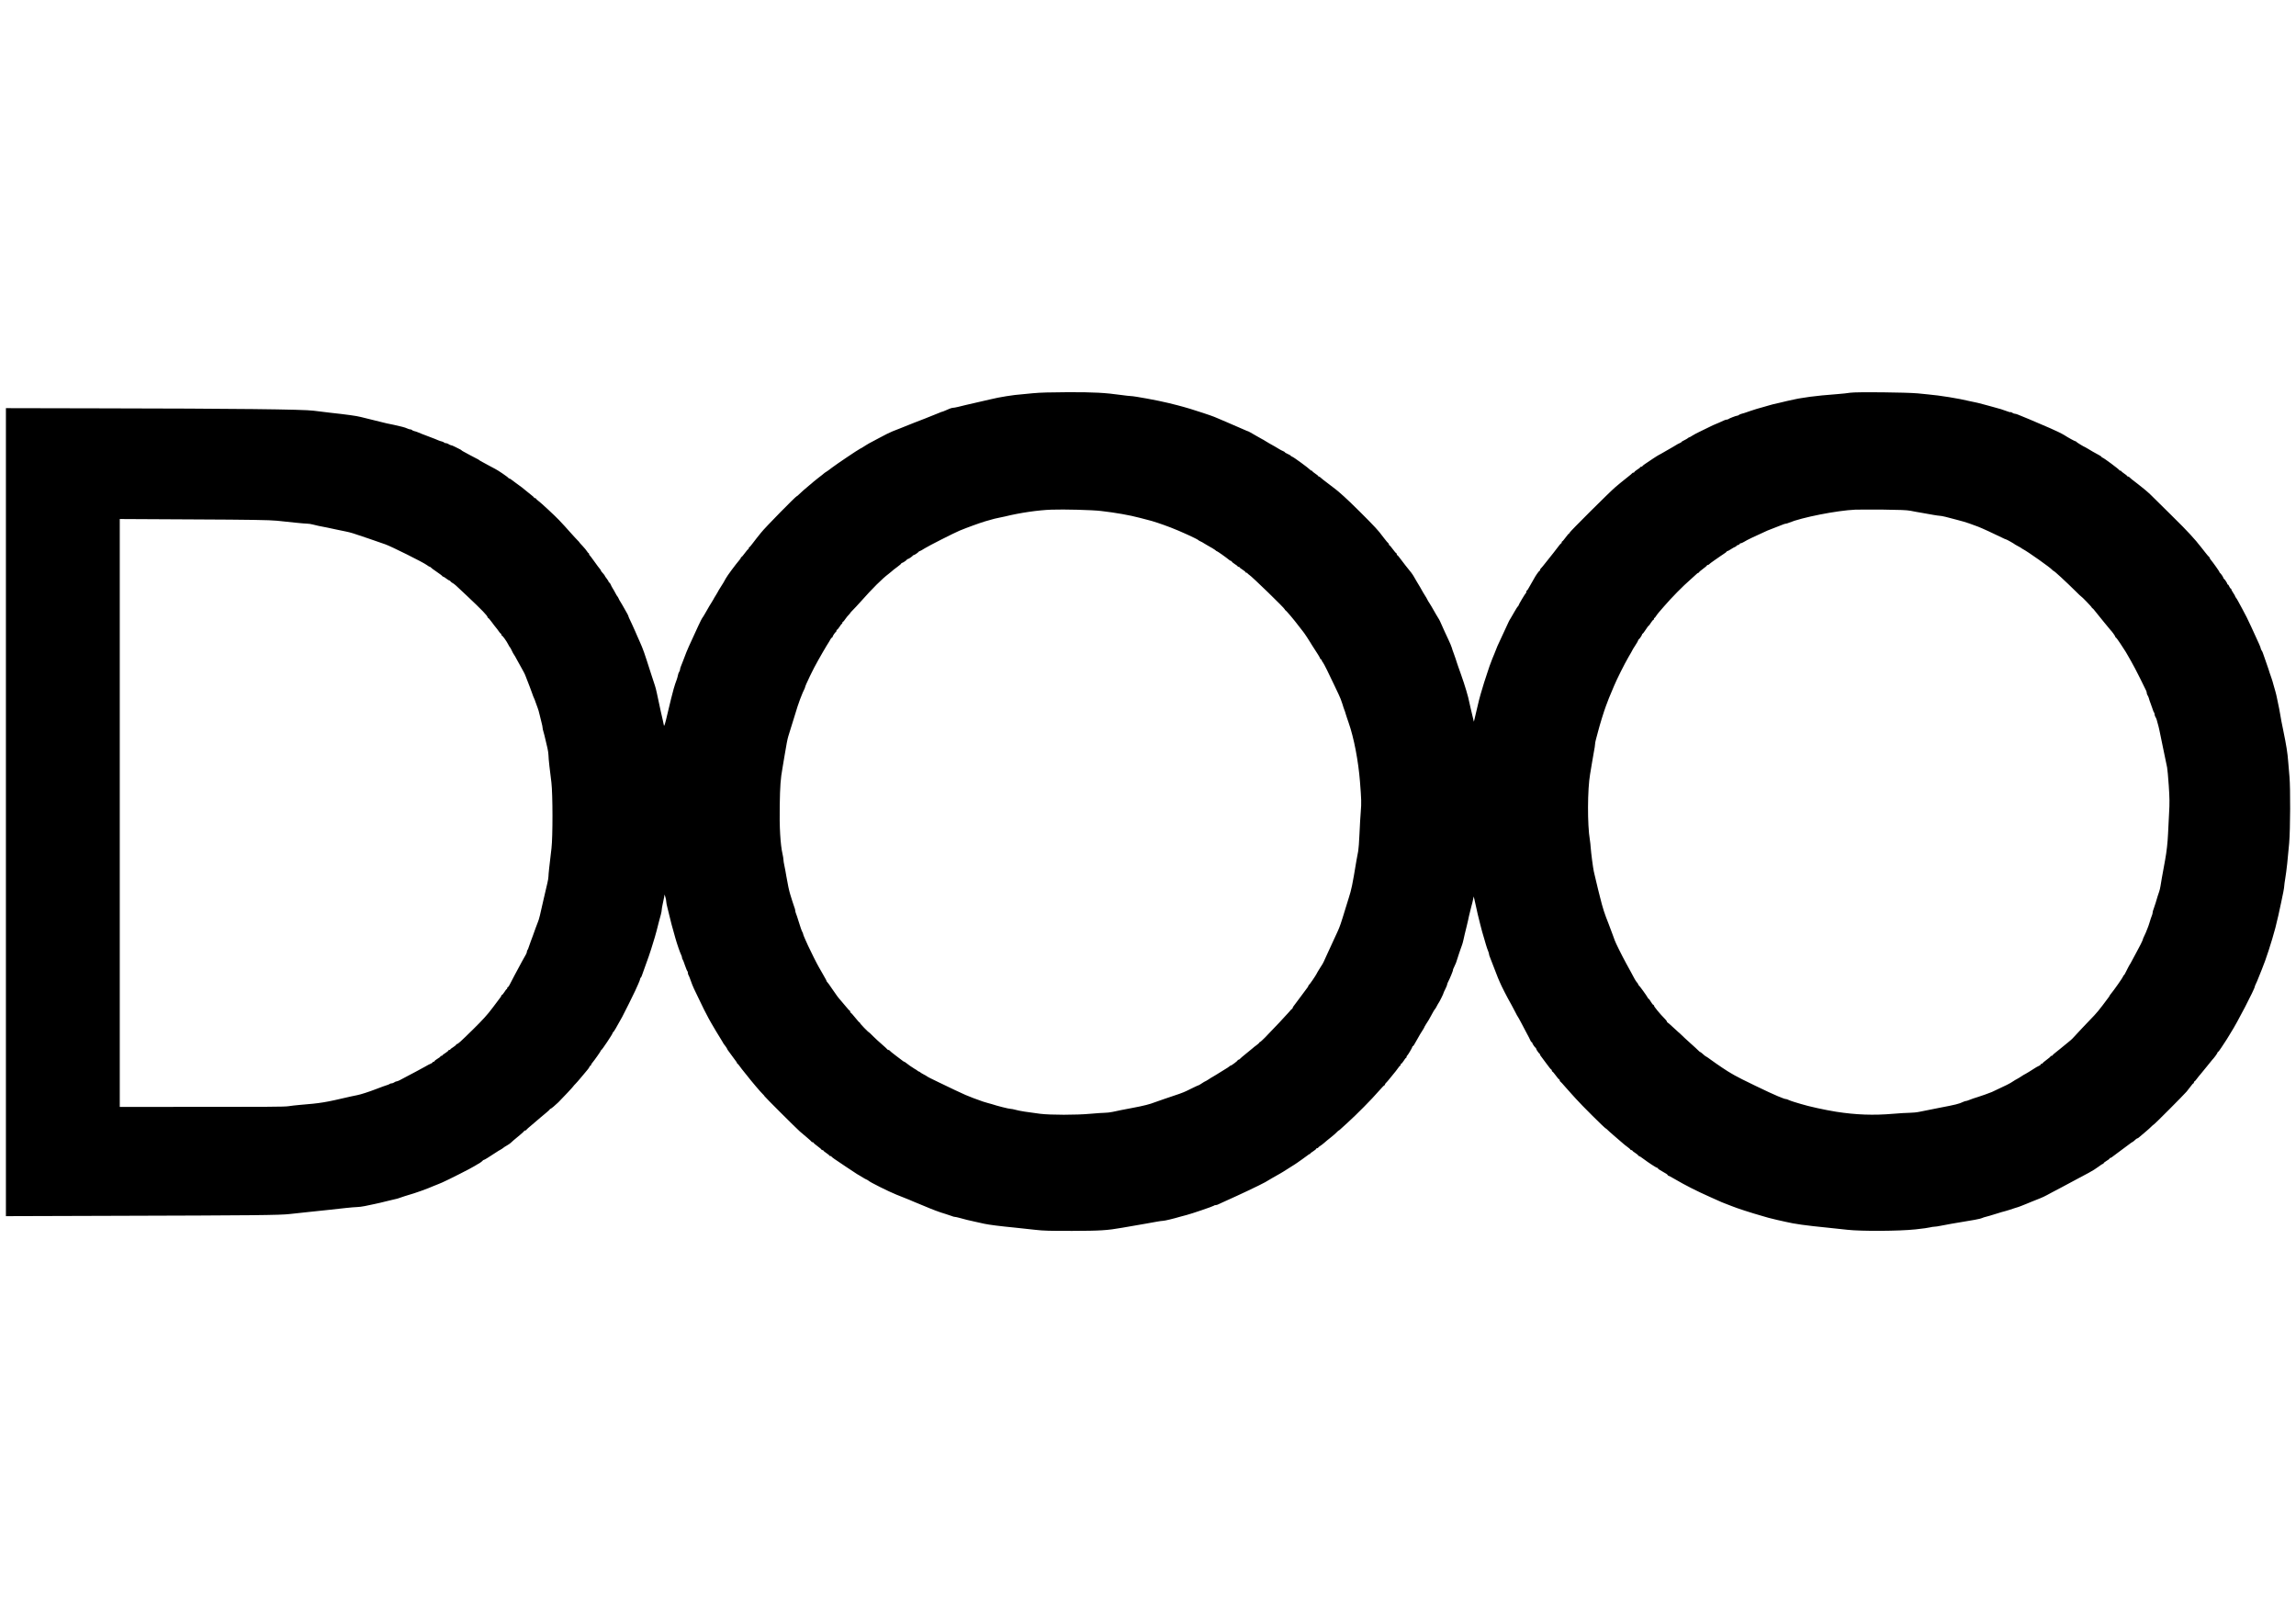
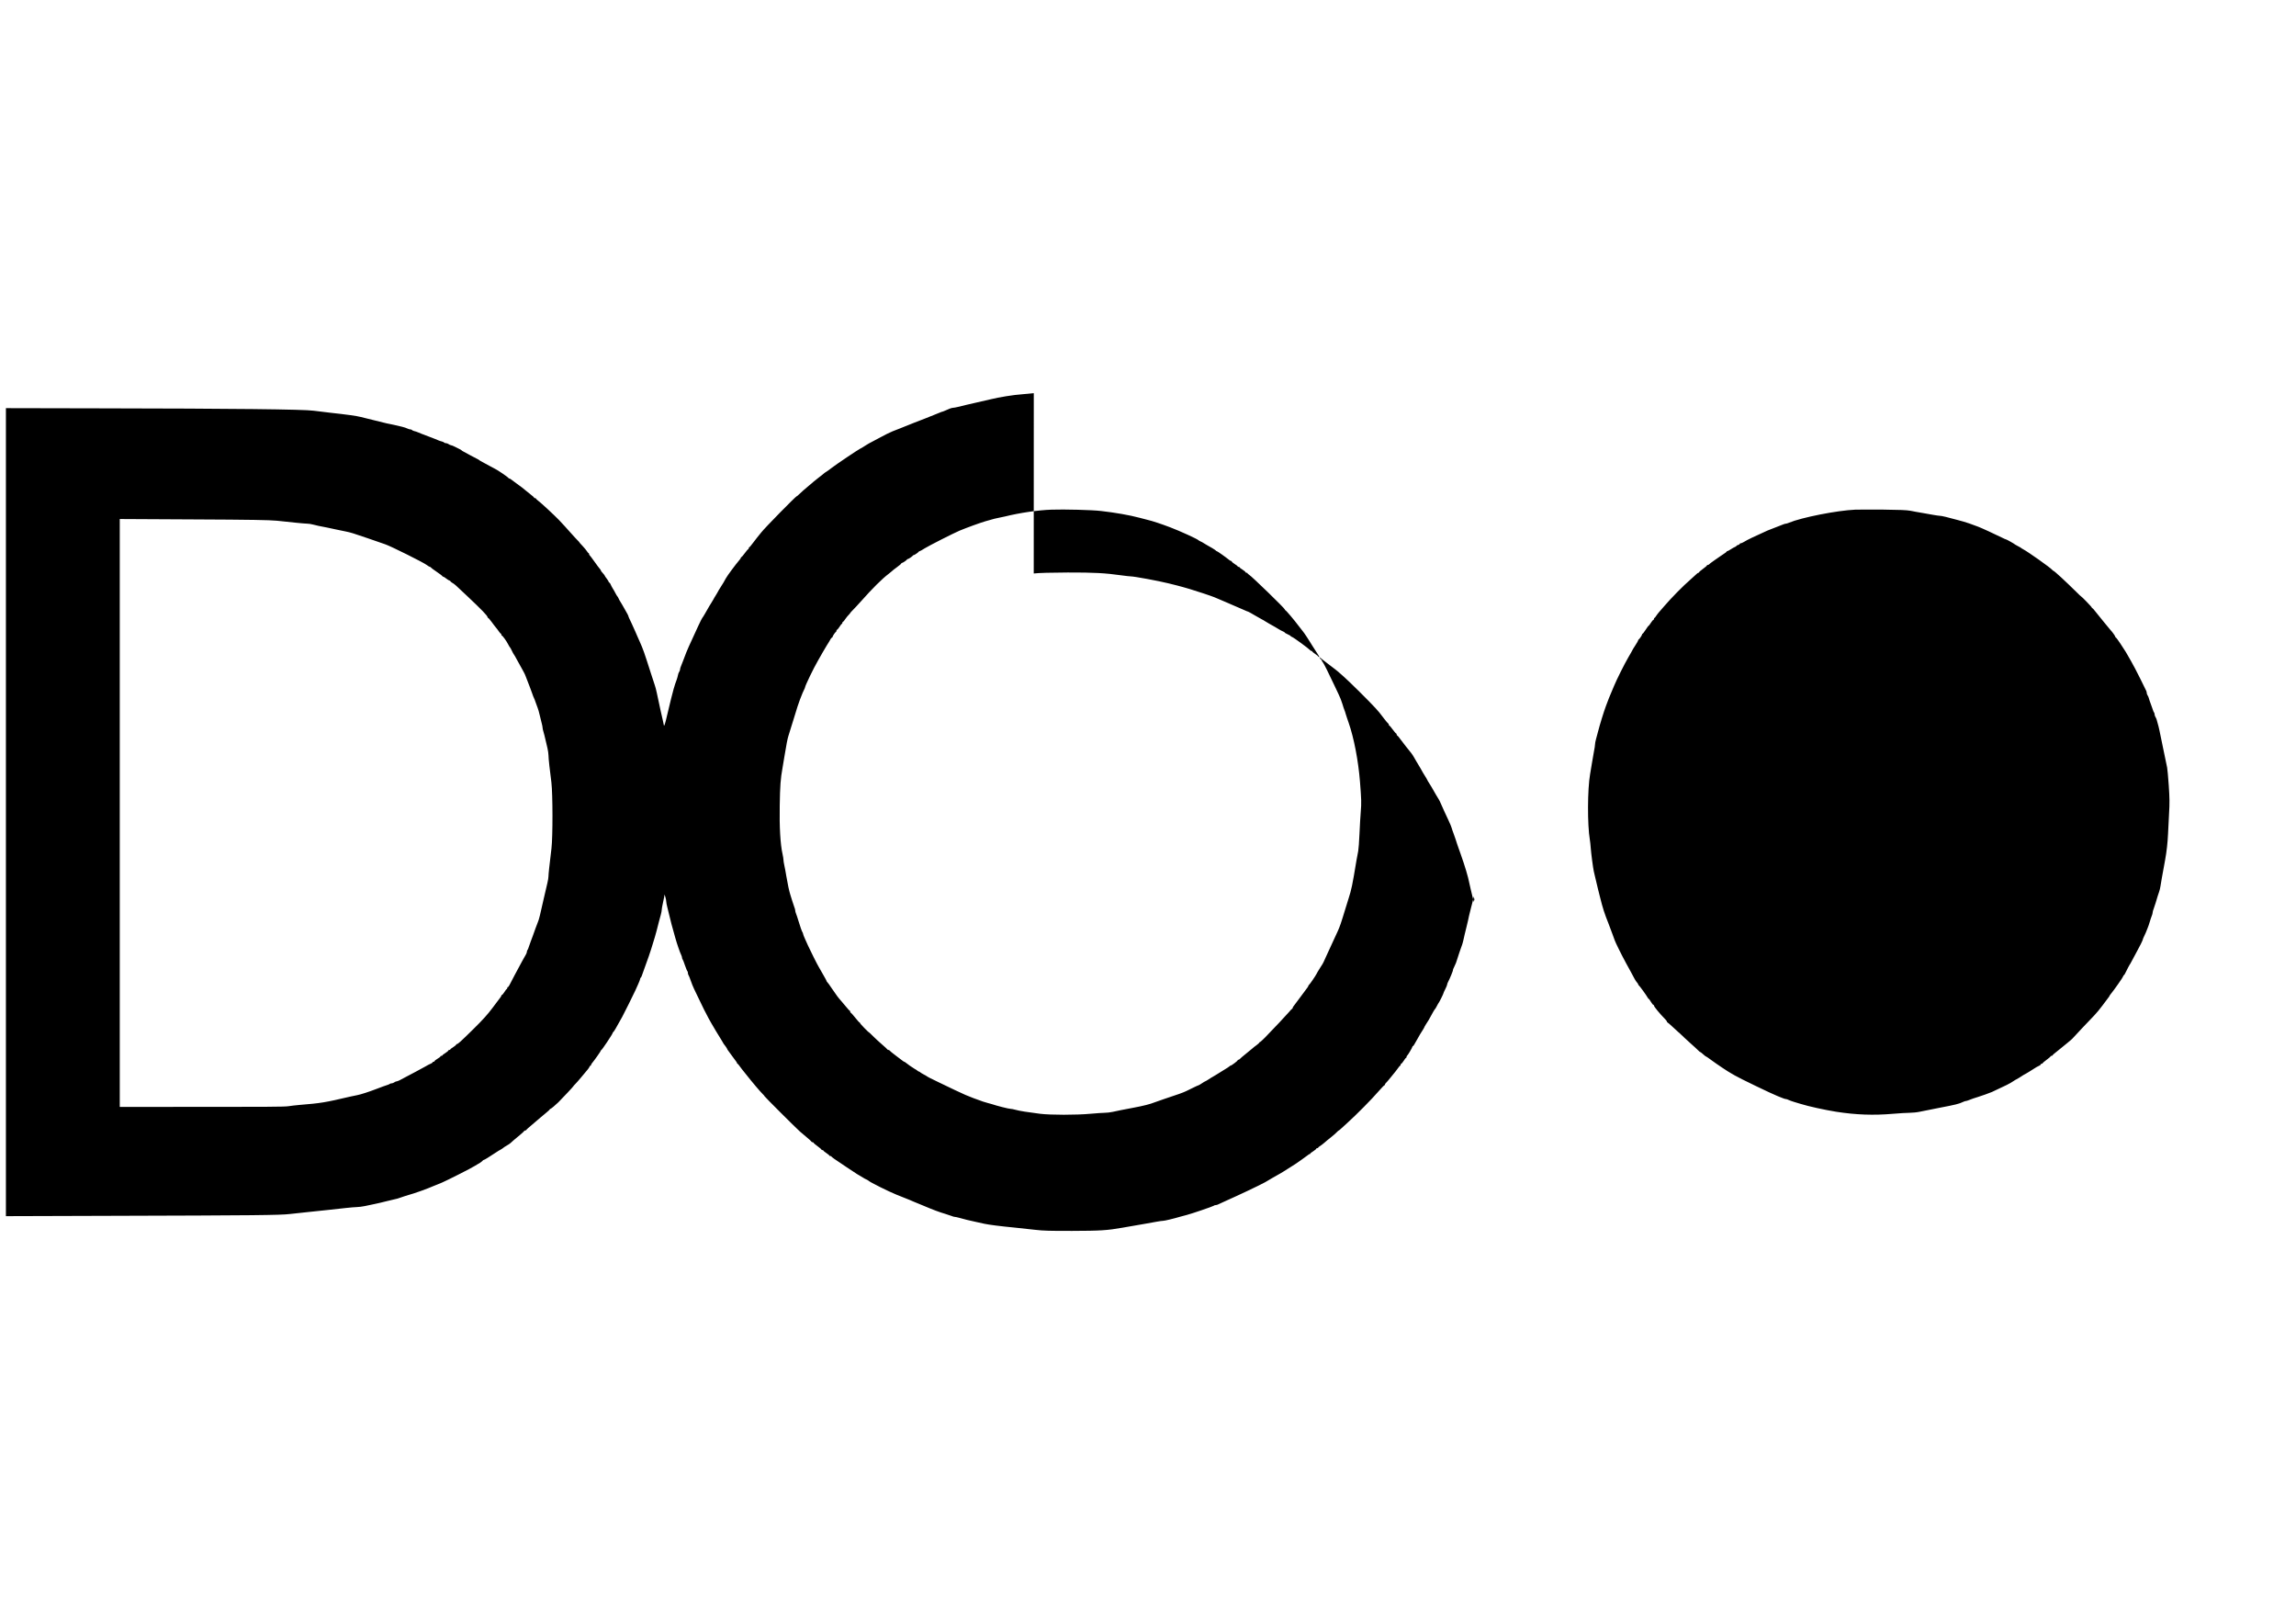
<svg xmlns="http://www.w3.org/2000/svg" version="1.0" width="3508" height="2480" viewBox="0 0 3508 2480" preserveAspectRatio="xMidYMid meet">
  <g transform="translate(0,2480) scale(0.1,-0.1)" fill="#000000" stroke="none">
-     <path d="M15795 18794 c-66 -7 -149 -15 -185 -18 -116 -7 -348 -44 -475 -76 -80 -19 -155 -37 -235 -54 -101 -23 -193 -44 -262 -62 -32 -8 -67 -14 -78 -14 -10 0 -34 -6 -52 -14 -18 -8 -49 -21 -70 -30 -20 -9 -39 -16 -43 -16 -4 0 -21 -6 -38 -14 -18 -7 -57 -23 -87 -35 -30 -12 -64 -26 -75 -30 -11 -5 -39 -16 -62 -25 -108 -41 -130 -49 -158 -61 -16 -7 -50 -21 -75 -30 -25 -9 -58 -23 -75 -30 -16 -7 -49 -20 -72 -29 -108 -41 -132 -51 -198 -83 -38 -19 -97 -50 -130 -68 -33 -18 -80 -43 -105 -56 -25 -12 -63 -34 -85 -48 -61 -39 -79 -50 -95 -57 -32 -15 -362 -237 -428 -288 -38 -30 -79 -59 -90 -65 -11 -6 -26 -17 -34 -24 -7 -7 -44 -37 -82 -65 -37 -29 -74 -58 -81 -65 -6 -7 -34 -30 -61 -52 -61 -50 -132 -113 -161 -142 -12 -13 -25 -23 -29 -23 -14 0 -491 -486 -544 -555 -30 -38 -60 -75 -66 -82 -7 -7 -34 -42 -60 -78 -26 -36 -51 -65 -56 -65 -4 0 -8 -7 -8 -15 0 -8 -4 -15 -8 -15 -5 0 -28 -27 -52 -60 -24 -33 -47 -60 -52 -60 -4 0 -8 -4 -8 -10 0 -5 -9 -20 -20 -32 -59 -69 -191 -246 -211 -285 -13 -25 -29 -52 -34 -61 -42 -68 -62 -100 -73 -117 -6 -11 -17 -29 -22 -40 -6 -11 -19 -33 -30 -50 -11 -16 -24 -39 -29 -50 -5 -11 -20 -36 -33 -55 -13 -19 -27 -42 -31 -50 -4 -8 -13 -24 -20 -35 -7 -11 -27 -47 -46 -80 -19 -33 -37 -62 -41 -65 -9 -7 -91 -183 -206 -437 -32 -72 -37 -85 -90 -225 -9 -24 -22 -58 -30 -76 -8 -18 -14 -41 -14 -50 0 -10 -6 -26 -14 -37 -7 -11 -16 -33 -18 -50 -3 -16 -11 -46 -18 -65 -7 -19 -18 -51 -25 -70 -12 -33 -28 -92 -62 -225 -37 -148 -43 -174 -59 -245 -30 -133 -48 -188 -51 -160 -2 14 -10 50 -17 80 -8 30 -22 91 -31 135 -9 44 -23 107 -30 140 -7 33 -21 96 -30 140 -9 44 -23 96 -30 115 -7 19 -33 100 -59 180 -107 335 -118 367 -173 490 -13 30 -31 70 -39 88 -7 17 -20 47 -28 65 -35 78 -78 174 -92 200 -8 16 -14 33 -14 38 0 4 -19 41 -43 81 -24 40 -46 80 -50 88 -4 8 -16 29 -27 45 -11 17 -25 41 -30 55 -6 13 -14 27 -18 30 -4 3 -17 25 -30 50 -13 25 -32 59 -43 75 -10 17 -24 42 -30 58 -6 15 -15 27 -20 27 -5 0 -9 5 -9 11 0 6 -14 28 -30 49 -17 21 -30 41 -30 44 0 3 -8 15 -17 25 -31 34 -43 50 -43 57 0 4 -7 14 -15 23 -9 9 -46 59 -83 111 -37 52 -70 96 -74 98 -5 2 -8 10 -8 18 0 8 -4 14 -8 14 -4 0 -15 12 -24 28 -9 15 -39 51 -67 81 -28 29 -51 55 -51 58 0 2 -10 14 -23 26 -13 12 -61 65 -108 117 -81 91 -100 112 -180 197 -63 66 -278 266 -314 291 -19 14 -35 29 -35 34 0 4 -7 8 -15 8 -8 0 -15 4 -15 8 0 4 -21 24 -48 44 -26 20 -58 46 -72 58 -39 34 -79 65 -155 119 -38 27 -75 55 -82 61 -7 5 -16 10 -22 10 -5 0 -11 4 -13 8 -4 12 -166 122 -203 139 -16 7 -57 29 -90 48 -33 18 -80 44 -105 57 -25 13 -47 26 -50 30 -3 4 -17 12 -30 18 -14 6 -61 31 -105 55 -44 25 -91 50 -105 57 -14 7 -27 16 -30 20 -3 4 -17 12 -30 18 -14 6 -45 22 -70 35 -25 13 -52 24 -61 24 -8 1 -24 8 -35 16 -10 8 -29 15 -41 15 -12 0 -24 4 -27 9 -3 5 -18 12 -33 16 -16 3 -41 12 -58 19 -28 13 -47 20 -152 60 -88 33 -129 49 -158 62 -16 7 -42 16 -58 19 -15 4 -30 11 -33 16 -3 5 -14 9 -24 9 -10 0 -31 6 -47 14 -15 8 -50 19 -78 26 -91 22 -180 42 -200 45 -12 1 -48 10 -80 18 -33 9 -91 23 -130 32 -82 19 -163 39 -223 55 -65 17 -211 37 -467 65 -77 8 -192 22 -255 31 -149 21 -1228 33 -3248 36 l-1452 3 0 -6172 0 -6172 1593 5 c2222 6 2595 10 2747 28 69 8 194 22 278 30 83 9 221 23 305 32 83 8 207 22 273 30 67 7 143 14 168 14 26 0 79 7 119 15 40 8 108 23 152 32 44 9 123 27 175 41 52 13 114 28 138 33 24 5 47 11 52 14 9 5 164 55 235 75 34 10 189 65 220 79 11 5 45 19 75 31 30 11 66 26 80 32 14 6 39 16 55 23 79 34 452 222 496 252 28 18 53 33 55 33 8 0 69 44 72 53 2 4 8 7 13 7 9 0 78 42 197 121 24 16 45 29 48 29 5 0 64 40 74 50 3 3 21 14 40 24 19 11 42 26 51 35 21 21 60 54 139 119 36 30 67 58 68 63 2 5 10 9 17 9 7 0 15 4 17 9 3 8 26 28 142 126 26 21 58 48 70 60 13 11 51 43 84 70 34 28 62 53 62 58 0 4 4 7 9 7 9 0 74 54 121 100 67 67 230 241 230 246 0 3 13 17 28 32 16 15 57 63 93 106 35 44 76 93 92 110 15 17 30 39 33 48 3 10 10 18 15 18 5 0 9 4 9 10 0 5 6 18 14 27 44 53 136 185 136 193 0 6 4 10 8 10 9 0 172 244 172 258 0 6 4 12 8 14 9 3 44 62 138 233 24 43 177 351 199 400 8 17 28 60 44 98 17 37 31 74 31 81 0 8 4 17 10 21 5 3 14 20 19 38 5 18 19 57 31 87 44 115 102 285 136 400 9 30 22 73 29 95 13 42 36 129 61 230 9 33 22 83 30 111 8 28 14 62 14 75 0 13 7 53 15 89 8 36 18 83 22 105 l6 40 13 -40 c7 -22 13 -53 13 -69 1 -16 7 -52 15 -80 8 -28 22 -85 31 -126 19 -83 43 -175 93 -350 24 -86 71 -222 87 -253 8 -16 15 -36 15 -46 0 -9 4 -21 9 -27 5 -5 21 -46 36 -92 16 -45 32 -85 37 -88 4 -3 8 -15 8 -28 0 -12 4 -26 9 -32 4 -5 20 -43 34 -84 14 -41 36 -97 50 -125 13 -27 40 -84 60 -125 65 -138 128 -264 162 -325 19 -33 38 -67 42 -75 8 -17 129 -218 155 -258 10 -15 21 -34 25 -42 3 -8 9 -17 12 -20 10 -9 51 -69 51 -75 0 -3 5 -11 10 -18 6 -7 33 -43 60 -82 27 -38 56 -78 64 -87 9 -10 16 -22 16 -28 0 -5 3 -10 8 -10 4 0 18 -17 32 -37 14 -20 30 -41 35 -47 6 -6 35 -42 65 -81 91 -116 220 -268 256 -302 13 -12 24 -25 24 -29 0 -7 469 -475 540 -539 25 -22 74 -64 110 -93 36 -30 66 -58 68 -63 2 -5 10 -9 18 -9 8 0 14 -4 14 -8 0 -5 27 -28 60 -52 33 -24 60 -47 60 -52 0 -4 7 -8 15 -8 8 0 15 -3 15 -7 0 -5 20 -21 45 -38 24 -16 45 -33 45 -37 0 -5 6 -8 14 -8 8 0 16 -3 18 -7 4 -10 43 -38 224 -158 192 -127 185 -123 209 -135 11 -6 34 -19 50 -30 17 -11 41 -25 55 -30 13 -6 27 -14 30 -18 14 -18 309 -166 425 -212 11 -4 56 -22 100 -40 44 -18 89 -36 100 -40 11 -5 40 -17 65 -28 25 -10 65 -27 90 -37 25 -10 59 -23 75 -31 124 -53 231 -93 320 -119 33 -10 75 -24 93 -31 18 -8 40 -14 49 -14 9 0 39 -6 67 -14 76 -22 162 -43 244 -60 39 -9 102 -23 140 -31 75 -16 239 -37 477 -60 88 -9 225 -23 305 -33 117 -14 226 -17 565 -16 425 1 534 8 760 48 76 14 147 26 358 62 50 8 126 22 167 30 42 8 87 14 100 14 24 0 155 31 270 65 30 9 71 20 90 24 63 15 404 131 414 141 6 6 18 10 28 10 10 0 26 4 36 9 9 5 40 19 67 31 56 24 88 39 220 100 50 23 124 58 165 77 102 48 252 121 270 133 24 16 214 125 230 133 8 4 27 15 42 25 29 18 151 95 182 115 11 7 25 16 30 20 6 4 43 30 81 57 39 27 78 56 88 64 9 9 22 16 27 16 6 0 10 3 10 8 0 4 20 20 45 35 25 16 45 33 45 38 0 5 7 9 15 9 8 0 15 4 15 8 0 4 12 15 28 24 15 10 41 29 57 43 43 37 64 55 120 99 28 22 62 52 77 68 15 15 29 28 32 28 3 0 14 8 24 18 10 9 60 55 112 102 129 116 376 365 472 478 44 50 84 92 89 92 5 0 9 5 9 11 0 7 6 17 13 23 8 6 43 47 78 91 35 44 69 85 74 91 6 6 21 27 35 47 14 20 28 37 33 37 4 0 7 7 7 15 0 8 4 15 9 15 5 0 22 20 38 45 15 25 31 45 36 45 4 0 7 6 7 14 0 8 3 16 8 18 9 4 82 126 82 139 0 5 4 9 8 9 5 0 16 15 25 33 9 17 30 55 47 82 16 28 33 57 37 65 4 8 20 34 35 56 15 23 28 45 28 48 0 4 12 25 27 49 38 58 49 76 73 122 28 55 61 109 69 115 3 3 15 23 26 45 11 22 23 42 26 45 8 7 79 150 74 150 -2 0 10 26 26 58 16 31 29 63 29 70 0 8 6 26 14 40 29 55 80 179 75 184 -2 2 6 21 17 43 22 42 40 89 54 140 5 17 14 46 21 65 6 19 17 51 24 70 7 19 18 51 25 70 7 19 15 53 20 75 4 22 12 58 18 80 6 22 18 72 27 110 9 39 20 86 25 105 5 19 11 49 14 66 3 17 18 75 32 130 15 54 30 115 33 134 l7 35 11 -45 c6 -25 19 -81 28 -125 16 -75 22 -103 61 -257 17 -70 40 -153 59 -213 6 -22 20 -67 29 -100 10 -33 24 -75 32 -93 8 -18 14 -39 14 -47 0 -8 6 -29 14 -47 13 -32 30 -74 60 -155 22 -59 47 -125 62 -160 8 -18 20 -48 28 -65 26 -64 112 -231 184 -358 17 -30 43 -80 58 -110 15 -30 29 -57 33 -60 3 -3 27 -45 53 -95 25 -49 65 -124 87 -165 23 -41 46 -87 52 -102 6 -16 15 -28 20 -28 5 0 9 -5 9 -10 0 -12 41 -73 53 -78 4 -2 7 -8 7 -13 0 -11 42 -72 53 -77 4 -2 7 -8 7 -14 0 -5 6 -15 13 -23 6 -7 43 -56 81 -109 38 -53 73 -96 78 -96 4 0 8 -7 8 -15 0 -8 4 -15 8 -15 5 0 28 -27 52 -60 24 -33 47 -60 52 -60 4 0 8 -6 8 -14 0 -8 4 -16 9 -18 4 -1 41 -41 80 -87 40 -46 85 -96 99 -111 15 -15 42 -45 60 -66 74 -85 445 -454 457 -454 3 0 16 -10 28 -23 12 -13 51 -47 87 -78 74 -62 112 -95 145 -125 13 -12 44 -37 69 -55 25 -18 46 -36 46 -41 0 -4 7 -8 15 -8 8 0 15 -4 15 -8 0 -4 20 -21 45 -36 25 -16 45 -33 45 -37 0 -5 5 -9 11 -9 6 0 36 -19 67 -43 81 -61 198 -137 211 -137 6 0 11 -4 11 -8 0 -5 10 -14 23 -21 12 -6 36 -20 52 -31 17 -11 40 -25 53 -31 12 -7 22 -16 22 -21 0 -4 4 -8 9 -8 5 0 49 -23 98 -52 158 -93 333 -182 538 -273 33 -15 80 -36 105 -47 60 -28 96 -43 150 -63 25 -9 59 -22 75 -29 74 -31 308 -107 465 -151 25 -7 70 -20 100 -29 30 -8 89 -23 130 -32 41 -9 100 -22 130 -29 137 -33 313 -57 645 -90 88 -9 223 -23 300 -32 212 -24 786 -21 1040 6 105 11 206 25 225 31 19 5 48 10 64 10 15 0 58 6 95 14 36 8 111 22 166 31 350 57 445 75 470 88 11 6 36 14 55 18 19 4 87 24 150 44 63 20 131 40 150 44 19 5 46 13 60 18 14 6 52 18 85 28 33 9 74 23 90 30 17 7 55 22 85 34 30 12 64 26 75 31 11 4 45 18 75 30 96 37 124 50 235 111 33 17 101 53 150 79 88 46 180 95 280 150 28 15 90 49 139 74 49 26 115 67 147 92 31 24 62 44 68 44 6 0 11 4 11 10 0 5 20 21 45 36 25 14 45 30 45 35 0 5 5 9 10 9 6 0 16 5 23 10 7 6 71 54 142 106 72 52 138 102 148 110 9 8 19 14 22 14 5 0 37 25 60 48 8 6 17 12 22 12 4 0 20 10 33 23 14 12 55 46 90 76 36 30 77 67 92 83 15 15 30 28 33 28 9 0 459 452 503 504 18 21 47 58 64 82 17 24 35 44 40 44 4 0 8 7 8 15 0 8 4 15 8 15 5 0 22 19 39 43 17 23 39 51 50 62 10 11 54 65 98 120 44 55 82 102 85 105 21 19 80 99 80 109 0 6 4 11 8 11 4 0 28 30 52 68 24 37 60 92 80 122 20 31 39 62 43 70 4 8 16 29 27 45 85 130 360 660 360 694 0 5 7 22 15 38 14 28 22 47 64 153 12 30 26 64 30 75 59 141 147 413 205 630 22 83 70 293 90 395 9 47 24 117 32 155 8 39 14 81 14 94 0 13 7 63 15 110 19 114 41 313 60 541 18 216 20 832 5 1010 -6 63 -15 169 -20 236 -10 136 -29 251 -75 474 -24 114 -37 184 -45 235 -4 28 -12 73 -18 100 -6 28 -18 88 -28 135 -9 47 -22 103 -29 125 -7 22 -21 69 -30 105 -9 36 -23 81 -30 100 -27 77 -37 106 -45 135 -5 17 -25 75 -45 130 -20 55 -39 109 -42 120 -3 11 -12 29 -20 40 -7 11 -13 25 -13 32 0 11 -32 85 -90 208 -16 33 -40 87 -55 120 -37 84 -100 209 -140 280 -19 33 -45 80 -57 105 -13 25 -29 51 -35 58 -7 7 -13 17 -13 22 0 5 -13 29 -30 53 -17 25 -30 50 -30 56 0 6 -4 11 -9 11 -5 0 -14 14 -21 30 -7 17 -16 30 -21 30 -5 0 -9 5 -9 10 0 12 -41 73 -52 78 -5 2 -8 8 -8 13 0 11 -42 72 -52 77 -5 2 -8 8 -8 13 0 8 -94 141 -136 192 -8 9 -14 21 -14 26 0 5 -4 11 -9 13 -5 2 -32 35 -62 73 -29 39 -55 72 -59 75 -3 3 -23 28 -45 55 -21 28 -44 55 -50 60 -6 6 -38 42 -71 80 -34 39 -168 176 -300 305 -131 129 -269 265 -306 302 -37 37 -125 111 -195 164 -71 53 -129 100 -131 105 -2 5 -10 9 -18 9 -8 0 -14 3 -14 8 0 4 -20 21 -45 37 -24 17 -45 33 -45 38 0 4 -7 7 -15 7 -8 0 -15 4 -15 8 0 10 -244 192 -259 192 -6 0 -11 4 -11 8 0 5 -17 17 -37 28 -69 37 -131 72 -172 98 -22 14 -43 26 -45 26 -10 0 -131 74 -134 82 -2 4 -8 8 -14 8 -10 0 -109 54 -167 92 -34 22 -152 79 -221 108 -30 12 -77 32 -105 45 -27 12 -75 32 -105 45 -30 12 -77 32 -105 45 -27 12 -70 30 -95 39 -25 10 -60 24 -78 32 -18 8 -41 14 -50 14 -10 0 -27 7 -38 15 -12 8 -24 12 -27 9 -3 -3 -27 3 -54 14 -50 20 -115 40 -218 67 -33 9 -82 22 -110 30 -115 31 -141 37 -160 40 -11 1 -49 10 -85 18 -159 39 -453 87 -640 103 -25 3 -92 9 -150 15 -172 16 -942 24 -1030 10 -41 -7 -129 -16 -195 -21 -164 -12 -336 -29 -420 -41 -38 -6 -95 -14 -125 -19 -30 -4 -75 -12 -100 -18 -25 -6 -81 -18 -125 -27 -44 -10 -102 -24 -130 -31 -27 -7 -63 -15 -80 -18 -16 -3 -41 -10 -55 -15 -14 -5 -54 -17 -90 -26 -76 -20 -151 -43 -200 -60 -19 -7 -51 -18 -70 -24 -19 -7 -50 -17 -69 -21 -18 -5 -38 -13 -44 -19 -6 -6 -18 -11 -26 -11 -17 0 -127 -43 -138 -54 -3 -3 -14 -6 -24 -6 -9 0 -30 -7 -46 -15 -15 -8 -46 -22 -68 -31 -72 -29 -125 -53 -162 -73 -10 -6 -61 -30 -113 -55 -52 -24 -112 -56 -133 -70 -21 -14 -42 -26 -47 -26 -5 0 -15 -6 -22 -13 -7 -6 -32 -21 -55 -32 -24 -11 -43 -23 -43 -27 0 -3 -12 -11 -27 -17 -16 -6 -41 -20 -58 -31 -16 -11 -37 -23 -45 -27 -8 -4 -59 -33 -113 -65 -54 -32 -101 -58 -103 -58 -3 0 -44 -26 -91 -57 -47 -32 -102 -69 -122 -82 -20 -13 -37 -28 -39 -33 -2 -4 -10 -8 -18 -8 -8 0 -14 -3 -14 -7 0 -5 -20 -21 -45 -36 -25 -16 -45 -33 -45 -38 0 -5 -6 -9 -14 -9 -8 0 -16 -3 -18 -8 -1 -4 -34 -32 -73 -62 -38 -30 -86 -68 -106 -85 -19 -16 -56 -47 -81 -68 -79 -66 -698 -682 -698 -695 0 -6 -4 -12 -8 -12 -5 0 -28 -27 -52 -60 -24 -33 -47 -60 -52 -60 -4 0 -8 -7 -8 -15 0 -8 -4 -15 -8 -15 -5 0 -30 -29 -56 -65 -26 -36 -53 -71 -60 -78 -6 -7 -52 -64 -101 -127 -49 -63 -93 -116 -97 -118 -5 -2 -8 -10 -8 -18 0 -8 -4 -14 -9 -14 -8 0 -61 -76 -84 -120 -4 -8 -21 -37 -37 -65 -17 -27 -38 -65 -47 -82 -9 -18 -20 -33 -25 -33 -4 0 -8 -9 -8 -19 0 -11 -4 -21 -8 -23 -10 -4 -112 -176 -112 -188 0 -5 -4 -10 -9 -12 -4 -2 -27 -37 -50 -78 -23 -41 -51 -88 -61 -105 -11 -16 -24 -40 -30 -53 -5 -13 -22 -49 -37 -80 -106 -228 -126 -270 -134 -289 -5 -13 -13 -33 -18 -45 -6 -13 -20 -48 -31 -78 -12 -30 -26 -64 -31 -75 -15 -34 -70 -188 -78 -220 -5 -16 -13 -41 -18 -55 -6 -14 -18 -52 -28 -85 -10 -33 -23 -78 -30 -100 -32 -102 -65 -229 -90 -345 -9 -41 -21 -93 -27 -115 l-10 -40 -19 80 c-10 44 -24 100 -30 125 -7 25 -15 63 -19 85 -17 91 -67 260 -133 445 -19 52 -36 102 -39 110 -3 8 -11 31 -17 50 -7 19 -16 49 -21 65 -5 17 -18 55 -30 85 -12 30 -25 69 -29 85 -4 17 -27 71 -50 120 -23 50 -48 104 -56 120 -7 17 -25 56 -39 87 -14 31 -31 67 -36 80 -6 13 -19 37 -30 53 -11 17 -24 39 -30 50 -6 11 -16 29 -23 40 -7 11 -27 47 -46 80 -19 33 -37 62 -40 65 -4 3 -15 23 -26 45 -11 22 -23 42 -26 45 -5 5 -66 109 -82 140 -4 8 -16 29 -27 45 -11 17 -24 39 -30 50 -6 11 -23 41 -38 66 -25 43 -42 65 -127 169 -16 20 -50 64 -75 98 -24 34 -48 62 -52 62 -5 0 -8 7 -8 15 0 8 -4 15 -8 15 -5 0 -28 27 -52 60 -24 33 -47 60 -52 60 -4 0 -8 6 -8 14 0 8 -4 16 -9 18 -5 2 -32 34 -62 73 -75 99 -79 103 -134 164 -79 88 -404 410 -480 476 -38 33 -77 67 -86 76 -9 9 -72 58 -140 109 -68 51 -129 99 -135 106 -6 8 -16 14 -23 14 -6 0 -11 3 -11 8 0 4 -21 21 -45 37 -25 17 -45 33 -45 38 0 4 -5 7 -11 7 -7 0 -17 6 -23 14 -19 23 -251 193 -274 200 -12 4 -22 11 -22 14 0 4 -20 16 -45 27 -25 11 -45 23 -45 27 0 3 -12 11 -27 17 -16 6 -41 20 -58 30 -16 11 -46 28 -65 39 -73 40 -110 62 -149 86 -22 15 -43 26 -45 26 -2 0 -50 27 -106 60 -56 33 -104 60 -107 60 -5 0 -22 7 -108 45 -34 16 -118 52 -155 67 -14 6 -38 17 -55 24 -81 35 -132 57 -150 64 -11 4 -36 15 -55 23 -40 17 -288 99 -370 123 -30 9 -75 22 -100 29 -47 13 -125 34 -225 58 -157 39 -527 107 -580 107 -16 0 -77 7 -135 15 -259 36 -422 45 -825 44 -259 -1 -442 -6 -520 -15z m1025 -1800 c224 -26 437 -63 595 -105 44 -12 96 -25 115 -30 81 -19 205 -60 355 -117 140 -53 413 -178 425 -194 3 -4 17 -12 30 -18 14 -5 39 -19 55 -30 17 -11 37 -23 45 -27 47 -24 135 -78 138 -85 2 -4 8 -8 13 -8 8 0 141 -94 192 -136 9 -8 22 -14 27 -14 6 0 10 -4 10 -9 0 -5 20 -22 45 -38 25 -15 45 -31 45 -35 0 -5 7 -8 15 -8 8 0 15 -3 15 -7 0 -5 20 -21 45 -36 25 -16 45 -33 45 -38 0 -5 7 -9 15 -9 8 0 15 -3 15 -8 0 -4 11 -14 24 -22 43 -26 546 -514 546 -530 0 -4 4 -10 8 -12 14 -5 132 -145 202 -238 35 -47 67 -87 70 -90 8 -6 110 -160 110 -165 0 -2 13 -23 29 -47 80 -122 121 -188 121 -197 0 -6 4 -11 9 -11 5 0 13 -9 16 -20 3 -11 12 -26 19 -32 11 -12 92 -174 171 -343 21 -44 52 -110 69 -146 18 -36 43 -99 55 -140 12 -41 27 -85 33 -99 6 -14 14 -38 18 -55 5 -16 14 -46 21 -65 6 -19 17 -51 24 -70 81 -230 149 -585 174 -905 21 -267 23 -323 12 -451 -6 -71 -15 -227 -20 -345 -5 -117 -14 -234 -19 -259 -6 -25 -18 -90 -27 -145 -64 -388 -76 -442 -120 -580 -8 -22 -28 -87 -45 -145 -71 -234 -89 -288 -125 -365 -18 -38 -45 -97 -60 -130 -30 -66 -72 -157 -115 -250 -15 -33 -31 -67 -34 -75 -3 -8 -12 -24 -18 -35 -7 -10 -24 -37 -38 -60 -13 -22 -30 -49 -37 -60 -7 -11 -15 -27 -19 -35 -13 -27 -107 -165 -116 -168 -4 -2 -8 -8 -8 -13 0 -5 -6 -17 -14 -26 -8 -10 -58 -76 -110 -148 -52 -71 -100 -135 -106 -142 -5 -7 -10 -16 -10 -22 0 -5 -4 -11 -9 -13 -5 -1 -26 -23 -46 -48 -37 -44 -234 -254 -368 -391 -37 -38 -72 -69 -77 -69 -6 0 -10 -4 -10 -8 0 -5 -19 -22 -42 -39 -24 -17 -52 -39 -63 -50 -11 -10 -56 -47 -100 -82 -44 -35 -85 -70 -91 -78 -6 -7 -16 -13 -23 -13 -6 0 -11 -4 -11 -8 0 -10 -96 -82 -109 -82 -5 0 -11 -3 -13 -8 -1 -4 -48 -34 -103 -67 -55 -33 -102 -62 -105 -65 -3 -3 -21 -14 -40 -24 -19 -10 -54 -32 -78 -48 -24 -15 -45 -28 -49 -28 -3 0 -25 -13 -50 -30 -24 -16 -47 -30 -51 -30 -4 0 -36 -14 -72 -32 -36 -17 -87 -42 -115 -56 -50 -24 -118 -49 -340 -122 -66 -22 -129 -44 -140 -49 -69 -28 -172 -55 -340 -86 -140 -26 -234 -45 -305 -61 -36 -8 -90 -14 -120 -14 -30 0 -129 -7 -220 -15 -218 -20 -607 -20 -770 0 -184 23 -318 44 -376 61 -28 8 -61 14 -73 14 -28 0 -210 46 -286 72 -16 5 -46 14 -65 18 -38 9 -80 23 -217 74 -91 34 -137 54 -283 123 -85 41 -198 95 -250 120 -115 54 -173 85 -180 92 -3 3 -23 15 -45 26 -22 11 -46 26 -53 32 -7 7 -17 13 -22 13 -5 0 -15 6 -22 13 -7 6 -29 21 -48 31 -31 18 -105 69 -137 96 -7 5 -15 10 -18 10 -3 0 -11 5 -18 10 -7 6 -55 42 -107 81 -52 39 -96 75 -98 80 -2 5 -10 9 -17 9 -7 0 -15 4 -17 8 -2 5 -39 39 -83 77 -44 38 -106 95 -138 127 -31 32 -59 58 -61 58 -9 0 -136 131 -136 141 0 5 -3 9 -8 9 -4 0 -34 34 -67 75 -33 41 -63 75 -67 75 -5 0 -8 7 -8 15 0 8 -3 15 -7 15 -5 0 -30 28 -58 62 -27 33 -59 71 -70 83 -52 59 -69 82 -137 182 -40 60 -76 110 -80 111 -5 2 -8 8 -8 13 0 4 -19 41 -43 81 -24 40 -46 80 -50 88 -4 8 -16 29 -26 45 -18 28 -136 262 -166 330 -8 17 -28 60 -44 98 -17 37 -31 73 -31 80 0 7 -4 17 -8 23 -9 10 -38 92 -67 189 -9 33 -24 75 -31 93 -8 18 -14 41 -14 52 0 11 -6 34 -14 52 -7 18 -21 60 -31 93 -10 33 -24 78 -31 100 -17 54 -40 159 -60 280 -9 55 -22 128 -30 162 -8 34 -14 74 -14 88 0 14 -6 54 -14 88 -33 144 -49 412 -43 739 5 306 13 412 42 573 7 44 21 125 30 180 30 183 47 270 60 310 17 51 71 224 90 290 35 117 69 223 88 270 40 103 48 121 62 148 8 16 15 32 15 37 0 22 134 300 196 405 22 38 56 97 74 130 18 33 45 78 59 100 36 56 48 77 62 103 7 12 16 22 21 22 4 0 8 5 8 10 0 12 41 73 53 78 4 2 7 10 7 18 0 8 4 14 9 14 5 0 22 20 38 45 15 25 31 45 36 45 4 0 7 7 7 15 0 8 4 15 9 15 4 0 21 19 36 43 16 23 39 52 52 64 12 12 23 25 23 28 0 3 17 22 38 43 21 20 76 80 123 132 178 201 329 351 428 425 15 11 35 27 44 36 9 10 46 39 82 65 36 26 65 51 65 56 0 4 5 8 10 8 12 0 73 41 78 53 2 4 8 7 13 7 11 0 72 42 77 53 2 4 8 7 13 7 11 0 72 42 77 53 2 4 8 7 13 7 6 0 40 19 77 43 60 38 444 233 532 270 116 48 301 115 390 142 139 40 169 48 210 55 25 4 68 13 95 20 227 56 506 97 710 104 190 7 624 -4 755 -20z m12370 3 c41 -9 120 -23 175 -32 55 -9 134 -23 175 -31 42 -7 87 -14 100 -14 26 0 117 -22 255 -60 44 -12 94 -26 110 -30 37 -10 109 -35 218 -76 55 -21 249 -110 360 -165 31 -16 61 -29 66 -29 9 0 131 -69 141 -80 3 -3 23 -14 45 -25 22 -11 42 -23 45 -26 3 -3 16 -12 30 -19 76 -40 418 -282 446 -316 6 -8 14 -14 17 -14 13 0 190 -164 350 -322 37 -38 70 -68 72 -68 8 0 165 -162 165 -171 0 -5 4 -9 8 -9 4 0 26 -23 47 -52 22 -28 44 -56 50 -62 5 -6 46 -56 90 -111 44 -55 85 -104 91 -110 22 -21 74 -93 74 -104 0 -6 4 -11 8 -11 5 0 35 -41 68 -91 86 -132 93 -143 101 -159 4 -8 32 -58 63 -110 30 -52 93 -171 139 -265 45 -93 87 -178 92 -187 5 -10 9 -26 9 -36 0 -9 6 -26 14 -37 7 -11 16 -31 19 -45 3 -14 15 -50 27 -80 12 -30 26 -71 32 -90 5 -19 14 -39 19 -44 5 -6 9 -19 9 -31 0 -11 6 -29 14 -40 7 -11 16 -31 19 -45 3 -14 10 -38 15 -55 6 -16 17 -64 26 -105 8 -41 22 -109 31 -150 9 -41 22 -106 30 -145 27 -132 47 -230 56 -270 5 -22 16 -146 25 -275 13 -192 14 -269 5 -420 -6 -102 -13 -246 -16 -320 -6 -132 -21 -269 -45 -400 -17 -95 -37 -206 -51 -280 -7 -36 -15 -87 -19 -115 -4 -27 -13 -66 -20 -85 -14 -39 -29 -86 -55 -175 -10 -33 -24 -75 -31 -93 -8 -18 -14 -41 -14 -52 0 -11 -6 -34 -14 -52 -7 -18 -22 -60 -31 -93 -10 -33 -24 -75 -32 -93 -7 -17 -20 -49 -28 -70 -9 -20 -22 -50 -30 -65 -8 -16 -15 -33 -15 -39 0 -10 -55 -121 -88 -178 -11 -19 -38 -69 -59 -110 -21 -41 -40 -77 -43 -80 -7 -6 -56 -98 -79 -147 -8 -18 -19 -33 -23 -33 -4 0 -8 -6 -8 -14 0 -11 -141 -213 -196 -279 -7 -9 -14 -19 -14 -22 0 -3 -6 -13 -14 -22 -8 -10 -48 -64 -90 -120 -41 -55 -98 -125 -128 -155 -29 -29 -112 -116 -184 -193 -71 -77 -139 -149 -150 -161 -10 -11 -41 -38 -69 -60 -52 -41 -75 -60 -115 -94 -14 -12 -46 -38 -72 -58 -27 -20 -48 -40 -48 -44 0 -4 -7 -8 -15 -8 -8 0 -15 -4 -15 -8 0 -5 -27 -28 -60 -52 -33 -24 -60 -47 -60 -52 0 -4 -7 -8 -15 -8 -8 0 -15 -5 -15 -10 0 -6 -10 -15 -22 -20 -13 -6 -32 -16 -43 -22 -85 -54 -152 -96 -165 -102 -17 -8 -38 -20 -97 -59 -24 -15 -45 -27 -47 -27 -3 0 -24 -13 -48 -29 -50 -34 -100 -59 -324 -163 -26 -12 -177 -66 -219 -78 -40 -11 -93 -30 -133 -46 -18 -8 -39 -14 -47 -14 -7 0 -26 -6 -42 -14 -60 -29 -110 -42 -368 -91 -120 -24 -211 -42 -295 -59 -41 -9 -111 -16 -155 -16 -44 0 -156 -7 -250 -15 -300 -26 -568 -16 -870 31 -171 27 -426 83 -540 119 -22 7 -67 21 -100 30 -33 10 -72 24 -87 31 -14 8 -33 14 -42 14 -8 0 -30 6 -48 14 -18 8 -53 22 -78 31 -88 34 -600 281 -655 316 -16 10 -39 23 -50 29 -53 28 -217 138 -311 207 -39 29 -74 53 -77 53 -4 0 -15 8 -25 17 -29 27 -62 53 -68 53 -3 0 -15 10 -27 23 -12 13 -67 63 -122 112 -55 49 -117 107 -137 127 -21 21 -40 38 -42 38 -2 0 -39 34 -82 75 -44 41 -82 75 -86 75 -5 0 -8 5 -8 11 0 6 -12 23 -27 38 -83 84 -173 193 -173 210 0 6 -4 11 -10 11 -5 0 -21 20 -36 45 -14 25 -29 45 -33 45 -3 0 -11 9 -16 19 -15 30 -128 186 -137 189 -4 2 -8 8 -8 13 0 6 -8 19 -18 29 -10 11 -27 36 -38 57 -12 21 -37 68 -57 106 -21 37 -54 97 -74 135 -67 123 -163 317 -172 347 -5 17 -19 55 -31 85 -12 30 -25 66 -30 80 -5 14 -18 50 -30 80 -67 168 -90 239 -135 420 -7 30 -20 82 -29 115 -26 107 -46 190 -50 210 -3 11 -9 40 -15 65 -12 56 -41 276 -47 361 -2 35 -8 89 -13 119 -39 227 -37 775 4 1005 8 44 21 125 30 180 9 55 22 133 30 173 8 40 15 84 15 99 0 14 6 49 14 77 8 28 22 80 31 116 29 113 88 304 120 390 41 111 58 153 83 210 11 25 29 70 42 100 39 96 161 339 221 442 33 55 59 102 59 104 0 3 20 36 45 74 25 38 45 73 45 79 0 5 3 11 8 13 11 5 52 66 52 78 0 5 3 10 8 10 4 0 24 27 46 60 21 33 41 60 45 60 3 0 19 20 34 45 16 25 33 45 38 45 5 0 9 7 9 15 0 8 4 15 8 15 4 0 15 12 24 28 10 15 29 41 43 57 14 17 49 57 78 90 118 137 290 312 407 413 36 31 75 67 87 79 12 13 27 23 33 23 5 0 10 4 10 8 0 5 27 28 60 52 33 24 60 47 60 52 0 4 6 8 14 8 8 0 16 4 18 8 2 4 39 33 83 63 44 29 82 56 85 59 3 3 26 19 52 35 27 17 48 33 48 38 0 4 5 7 11 7 6 0 30 13 54 29 24 16 53 32 64 36 12 3 21 10 21 15 0 4 11 11 25 14 14 4 25 11 25 16 0 6 7 10 15 10 9 0 32 10 53 23 46 29 150 79 357 172 17 7 68 28 115 45 47 17 100 38 118 46 18 8 39 14 47 14 8 0 29 6 47 14 193 81 736 188 1013 200 44 2 235 2 425 1 259 -3 364 -7 420 -18z m-24960 -152 c80 -8 208 -21 285 -30 77 -8 158 -15 179 -15 22 0 62 -6 90 -14 47 -13 98 -24 216 -46 25 -5 88 -18 140 -30 52 -12 118 -25 145 -30 70 -14 123 -30 340 -105 105 -36 222 -77 260 -90 86 -29 586 -278 636 -317 20 -15 41 -28 47 -28 6 0 12 -4 14 -8 2 -5 41 -35 88 -66 47 -32 87 -62 88 -67 2 -5 8 -9 14 -9 6 0 27 -13 48 -30 21 -16 43 -30 49 -30 6 0 11 -4 11 -8 0 -4 14 -16 30 -26 36 -20 41 -25 225 -199 230 -217 315 -305 315 -327 0 -6 4 -10 8 -10 5 0 29 -28 54 -62 25 -35 55 -73 66 -86 11 -12 30 -38 43 -57 13 -19 27 -35 32 -35 4 0 7 -7 7 -15 0 -8 4 -15 8 -15 11 0 73 -86 97 -135 11 -22 23 -42 27 -45 4 -3 12 -17 18 -30 17 -37 42 -84 49 -90 3 -3 15 -23 26 -45 11 -22 38 -71 61 -110 22 -38 43 -77 47 -85 4 -8 11 -22 16 -30 5 -8 16 -33 24 -55 20 -54 47 -123 62 -160 7 -16 23 -59 35 -95 12 -36 25 -69 29 -75 4 -5 15 -35 25 -65 10 -30 24 -68 31 -85 7 -16 21 -64 30 -105 9 -41 23 -98 31 -126 8 -28 14 -60 14 -71 0 -11 6 -39 14 -64 7 -24 21 -75 29 -114 9 -38 23 -100 32 -136 8 -36 15 -83 15 -105 0 -21 6 -95 14 -164 9 -69 22 -183 31 -255 21 -180 22 -827 1 -1005 -33 -273 -46 -396 -46 -428 0 -19 -7 -64 -16 -100 -36 -150 -43 -180 -58 -249 -50 -227 -71 -313 -87 -348 -8 -18 -59 -156 -79 -215 -5 -14 -18 -50 -30 -80 -12 -30 -26 -71 -32 -90 -5 -19 -14 -39 -19 -44 -5 -6 -9 -18 -9 -28 0 -15 -12 -38 -70 -138 -5 -8 -21 -37 -35 -65 -14 -27 -53 -99 -86 -160 -32 -60 -66 -125 -74 -142 -9 -18 -20 -33 -25 -33 -6 0 -10 -7 -10 -15 0 -8 -3 -15 -7 -15 -5 0 -21 -20 -36 -45 -16 -25 -33 -45 -38 -45 -5 0 -9 -4 -9 -10 0 -5 -6 -18 -14 -27 -8 -10 -62 -81 -119 -158 -79 -106 -152 -186 -298 -330 -200 -196 -232 -225 -249 -225 -6 0 -10 -4 -10 -9 0 -5 -20 -22 -45 -38 -25 -15 -45 -31 -45 -35 0 -5 -7 -8 -15 -8 -8 0 -15 -4 -15 -9 0 -5 -20 -22 -45 -38 -25 -15 -45 -31 -45 -35 0 -5 -7 -8 -15 -8 -8 0 -15 -4 -15 -9 0 -5 -20 -21 -45 -35 -25 -15 -45 -31 -45 -36 0 -6 -7 -10 -15 -10 -8 0 -15 -4 -15 -9 0 -5 -12 -14 -27 -20 -16 -6 -55 -26 -88 -46 -33 -19 -96 -53 -140 -76 -44 -22 -107 -56 -140 -74 -99 -55 -141 -75 -156 -75 -8 0 -24 -7 -35 -15 -10 -8 -28 -15 -39 -15 -12 0 -25 -4 -30 -9 -6 -5 -26 -14 -45 -19 -34 -11 -60 -20 -170 -62 -101 -39 -234 -82 -280 -90 -25 -4 -74 -15 -110 -23 -385 -90 -444 -100 -775 -127 -55 -5 -129 -13 -165 -19 -63 -10 -280 -12 -1972 -11 l-608 0 0 4491 0 4490 1128 -6 c878 -4 1159 -9 1272 -20z" />
+     <path d="M15795 18794 c-66 -7 -149 -15 -185 -18 -116 -7 -348 -44 -475 -76 -80 -19 -155 -37 -235 -54 -101 -23 -193 -44 -262 -62 -32 -8 -67 -14 -78 -14 -10 0 -34 -6 -52 -14 -18 -8 -49 -21 -70 -30 -20 -9 -39 -16 -43 -16 -4 0 -21 -6 -38 -14 -18 -7 -57 -23 -87 -35 -30 -12 -64 -26 -75 -30 -11 -5 -39 -16 -62 -25 -108 -41 -130 -49 -158 -61 -16 -7 -50 -21 -75 -30 -25 -9 -58 -23 -75 -30 -16 -7 -49 -20 -72 -29 -108 -41 -132 -51 -198 -83 -38 -19 -97 -50 -130 -68 -33 -18 -80 -43 -105 -56 -25 -12 -63 -34 -85 -48 -61 -39 -79 -50 -95 -57 -32 -15 -362 -237 -428 -288 -38 -30 -79 -59 -90 -65 -11 -6 -26 -17 -34 -24 -7 -7 -44 -37 -82 -65 -37 -29 -74 -58 -81 -65 -6 -7 -34 -30 -61 -52 -61 -50 -132 -113 -161 -142 -12 -13 -25 -23 -29 -23 -14 0 -491 -486 -544 -555 -30 -38 -60 -75 -66 -82 -7 -7 -34 -42 -60 -78 -26 -36 -51 -65 -56 -65 -4 0 -8 -7 -8 -15 0 -8 -4 -15 -8 -15 -5 0 -28 -27 -52 -60 -24 -33 -47 -60 -52 -60 -4 0 -8 -4 -8 -10 0 -5 -9 -20 -20 -32 -59 -69 -191 -246 -211 -285 -13 -25 -29 -52 -34 -61 -42 -68 -62 -100 -73 -117 -6 -11 -17 -29 -22 -40 -6 -11 -19 -33 -30 -50 -11 -16 -24 -39 -29 -50 -5 -11 -20 -36 -33 -55 -13 -19 -27 -42 -31 -50 -4 -8 -13 -24 -20 -35 -7 -11 -27 -47 -46 -80 -19 -33 -37 -62 -41 -65 -9 -7 -91 -183 -206 -437 -32 -72 -37 -85 -90 -225 -9 -24 -22 -58 -30 -76 -8 -18 -14 -41 -14 -50 0 -10 -6 -26 -14 -37 -7 -11 -16 -33 -18 -50 -3 -16 -11 -46 -18 -65 -7 -19 -18 -51 -25 -70 -12 -33 -28 -92 -62 -225 -37 -148 -43 -174 -59 -245 -30 -133 -48 -188 -51 -160 -2 14 -10 50 -17 80 -8 30 -22 91 -31 135 -9 44 -23 107 -30 140 -7 33 -21 96 -30 140 -9 44 -23 96 -30 115 -7 19 -33 100 -59 180 -107 335 -118 367 -173 490 -13 30 -31 70 -39 88 -7 17 -20 47 -28 65 -35 78 -78 174 -92 200 -8 16 -14 33 -14 38 0 4 -19 41 -43 81 -24 40 -46 80 -50 88 -4 8 -16 29 -27 45 -11 17 -25 41 -30 55 -6 13 -14 27 -18 30 -4 3 -17 25 -30 50 -13 25 -32 59 -43 75 -10 17 -24 42 -30 58 -6 15 -15 27 -20 27 -5 0 -9 5 -9 11 0 6 -14 28 -30 49 -17 21 -30 41 -30 44 0 3 -8 15 -17 25 -31 34 -43 50 -43 57 0 4 -7 14 -15 23 -9 9 -46 59 -83 111 -37 52 -70 96 -74 98 -5 2 -8 10 -8 18 0 8 -4 14 -8 14 -4 0 -15 12 -24 28 -9 15 -39 51 -67 81 -28 29 -51 55 -51 58 0 2 -10 14 -23 26 -13 12 -61 65 -108 117 -81 91 -100 112 -180 197 -63 66 -278 266 -314 291 -19 14 -35 29 -35 34 0 4 -7 8 -15 8 -8 0 -15 4 -15 8 0 4 -21 24 -48 44 -26 20 -58 46 -72 58 -39 34 -79 65 -155 119 -38 27 -75 55 -82 61 -7 5 -16 10 -22 10 -5 0 -11 4 -13 8 -4 12 -166 122 -203 139 -16 7 -57 29 -90 48 -33 18 -80 44 -105 57 -25 13 -47 26 -50 30 -3 4 -17 12 -30 18 -14 6 -61 31 -105 55 -44 25 -91 50 -105 57 -14 7 -27 16 -30 20 -3 4 -17 12 -30 18 -14 6 -45 22 -70 35 -25 13 -52 24 -61 24 -8 1 -24 8 -35 16 -10 8 -29 15 -41 15 -12 0 -24 4 -27 9 -3 5 -18 12 -33 16 -16 3 -41 12 -58 19 -28 13 -47 20 -152 60 -88 33 -129 49 -158 62 -16 7 -42 16 -58 19 -15 4 -30 11 -33 16 -3 5 -14 9 -24 9 -10 0 -31 6 -47 14 -15 8 -50 19 -78 26 -91 22 -180 42 -200 45 -12 1 -48 10 -80 18 -33 9 -91 23 -130 32 -82 19 -163 39 -223 55 -65 17 -211 37 -467 65 -77 8 -192 22 -255 31 -149 21 -1228 33 -3248 36 l-1452 3 0 -6172 0 -6172 1593 5 c2222 6 2595 10 2747 28 69 8 194 22 278 30 83 9 221 23 305 32 83 8 207 22 273 30 67 7 143 14 168 14 26 0 79 7 119 15 40 8 108 23 152 32 44 9 123 27 175 41 52 13 114 28 138 33 24 5 47 11 52 14 9 5 164 55 235 75 34 10 189 65 220 79 11 5 45 19 75 31 30 11 66 26 80 32 14 6 39 16 55 23 79 34 452 222 496 252 28 18 53 33 55 33 8 0 69 44 72 53 2 4 8 7 13 7 9 0 78 42 197 121 24 16 45 29 48 29 5 0 64 40 74 50 3 3 21 14 40 24 19 11 42 26 51 35 21 21 60 54 139 119 36 30 67 58 68 63 2 5 10 9 17 9 7 0 15 4 17 9 3 8 26 28 142 126 26 21 58 48 70 60 13 11 51 43 84 70 34 28 62 53 62 58 0 4 4 7 9 7 9 0 74 54 121 100 67 67 230 241 230 246 0 3 13 17 28 32 16 15 57 63 93 106 35 44 76 93 92 110 15 17 30 39 33 48 3 10 10 18 15 18 5 0 9 4 9 10 0 5 6 18 14 27 44 53 136 185 136 193 0 6 4 10 8 10 9 0 172 244 172 258 0 6 4 12 8 14 9 3 44 62 138 233 24 43 177 351 199 400 8 17 28 60 44 98 17 37 31 74 31 81 0 8 4 17 10 21 5 3 14 20 19 38 5 18 19 57 31 87 44 115 102 285 136 400 9 30 22 73 29 95 13 42 36 129 61 230 9 33 22 83 30 111 8 28 14 62 14 75 0 13 7 53 15 89 8 36 18 83 22 105 l6 40 13 -40 c7 -22 13 -53 13 -69 1 -16 7 -52 15 -80 8 -28 22 -85 31 -126 19 -83 43 -175 93 -350 24 -86 71 -222 87 -253 8 -16 15 -36 15 -46 0 -9 4 -21 9 -27 5 -5 21 -46 36 -92 16 -45 32 -85 37 -88 4 -3 8 -15 8 -28 0 -12 4 -26 9 -32 4 -5 20 -43 34 -84 14 -41 36 -97 50 -125 13 -27 40 -84 60 -125 65 -138 128 -264 162 -325 19 -33 38 -67 42 -75 8 -17 129 -218 155 -258 10 -15 21 -34 25 -42 3 -8 9 -17 12 -20 10 -9 51 -69 51 -75 0 -3 5 -11 10 -18 6 -7 33 -43 60 -82 27 -38 56 -78 64 -87 9 -10 16 -22 16 -28 0 -5 3 -10 8 -10 4 0 18 -17 32 -37 14 -20 30 -41 35 -47 6 -6 35 -42 65 -81 91 -116 220 -268 256 -302 13 -12 24 -25 24 -29 0 -7 469 -475 540 -539 25 -22 74 -64 110 -93 36 -30 66 -58 68 -63 2 -5 10 -9 18 -9 8 0 14 -4 14 -8 0 -5 27 -28 60 -52 33 -24 60 -47 60 -52 0 -4 7 -8 15 -8 8 0 15 -3 15 -7 0 -5 20 -21 45 -38 24 -16 45 -33 45 -37 0 -5 6 -8 14 -8 8 0 16 -3 18 -7 4 -10 43 -38 224 -158 192 -127 185 -123 209 -135 11 -6 34 -19 50 -30 17 -11 41 -25 55 -30 13 -6 27 -14 30 -18 14 -18 309 -166 425 -212 11 -4 56 -22 100 -40 44 -18 89 -36 100 -40 11 -5 40 -17 65 -28 25 -10 65 -27 90 -37 25 -10 59 -23 75 -31 124 -53 231 -93 320 -119 33 -10 75 -24 93 -31 18 -8 40 -14 49 -14 9 0 39 -6 67 -14 76 -22 162 -43 244 -60 39 -9 102 -23 140 -31 75 -16 239 -37 477 -60 88 -9 225 -23 305 -33 117 -14 226 -17 565 -16 425 1 534 8 760 48 76 14 147 26 358 62 50 8 126 22 167 30 42 8 87 14 100 14 24 0 155 31 270 65 30 9 71 20 90 24 63 15 404 131 414 141 6 6 18 10 28 10 10 0 26 4 36 9 9 5 40 19 67 31 56 24 88 39 220 100 50 23 124 58 165 77 102 48 252 121 270 133 24 16 214 125 230 133 8 4 27 15 42 25 29 18 151 95 182 115 11 7 25 16 30 20 6 4 43 30 81 57 39 27 78 56 88 64 9 9 22 16 27 16 6 0 10 3 10 8 0 4 20 20 45 35 25 16 45 33 45 38 0 5 7 9 15 9 8 0 15 4 15 8 0 4 12 15 28 24 15 10 41 29 57 43 43 37 64 55 120 99 28 22 62 52 77 68 15 15 29 28 32 28 3 0 14 8 24 18 10 9 60 55 112 102 129 116 376 365 472 478 44 50 84 92 89 92 5 0 9 5 9 11 0 7 6 17 13 23 8 6 43 47 78 91 35 44 69 85 74 91 6 6 21 27 35 47 14 20 28 37 33 37 4 0 7 7 7 15 0 8 4 15 9 15 5 0 22 20 38 45 15 25 31 45 36 45 4 0 7 6 7 14 0 8 3 16 8 18 9 4 82 126 82 139 0 5 4 9 8 9 5 0 16 15 25 33 9 17 30 55 47 82 16 28 33 57 37 65 4 8 20 34 35 56 15 23 28 45 28 48 0 4 12 25 27 49 38 58 49 76 73 122 28 55 61 109 69 115 3 3 15 23 26 45 11 22 23 42 26 45 8 7 79 150 74 150 -2 0 10 26 26 58 16 31 29 63 29 70 0 8 6 26 14 40 29 55 80 179 75 184 -2 2 6 21 17 43 22 42 40 89 54 140 5 17 14 46 21 65 6 19 17 51 24 70 7 19 18 51 25 70 7 19 15 53 20 75 4 22 12 58 18 80 6 22 18 72 27 110 9 39 20 86 25 105 5 19 11 49 14 66 3 17 18 75 32 130 15 54 30 115 33 134 l7 35 11 -45 l-10 -40 -19 80 c-10 44 -24 100 -30 125 -7 25 -15 63 -19 85 -17 91 -67 260 -133 445 -19 52 -36 102 -39 110 -3 8 -11 31 -17 50 -7 19 -16 49 -21 65 -5 17 -18 55 -30 85 -12 30 -25 69 -29 85 -4 17 -27 71 -50 120 -23 50 -48 104 -56 120 -7 17 -25 56 -39 87 -14 31 -31 67 -36 80 -6 13 -19 37 -30 53 -11 17 -24 39 -30 50 -6 11 -16 29 -23 40 -7 11 -27 47 -46 80 -19 33 -37 62 -40 65 -4 3 -15 23 -26 45 -11 22 -23 42 -26 45 -5 5 -66 109 -82 140 -4 8 -16 29 -27 45 -11 17 -24 39 -30 50 -6 11 -23 41 -38 66 -25 43 -42 65 -127 169 -16 20 -50 64 -75 98 -24 34 -48 62 -52 62 -5 0 -8 7 -8 15 0 8 -4 15 -8 15 -5 0 -28 27 -52 60 -24 33 -47 60 -52 60 -4 0 -8 6 -8 14 0 8 -4 16 -9 18 -5 2 -32 34 -62 73 -75 99 -79 103 -134 164 -79 88 -404 410 -480 476 -38 33 -77 67 -86 76 -9 9 -72 58 -140 109 -68 51 -129 99 -135 106 -6 8 -16 14 -23 14 -6 0 -11 3 -11 8 0 4 -21 21 -45 37 -25 17 -45 33 -45 38 0 4 -5 7 -11 7 -7 0 -17 6 -23 14 -19 23 -251 193 -274 200 -12 4 -22 11 -22 14 0 4 -20 16 -45 27 -25 11 -45 23 -45 27 0 3 -12 11 -27 17 -16 6 -41 20 -58 30 -16 11 -46 28 -65 39 -73 40 -110 62 -149 86 -22 15 -43 26 -45 26 -2 0 -50 27 -106 60 -56 33 -104 60 -107 60 -5 0 -22 7 -108 45 -34 16 -118 52 -155 67 -14 6 -38 17 -55 24 -81 35 -132 57 -150 64 -11 4 -36 15 -55 23 -40 17 -288 99 -370 123 -30 9 -75 22 -100 29 -47 13 -125 34 -225 58 -157 39 -527 107 -580 107 -16 0 -77 7 -135 15 -259 36 -422 45 -825 44 -259 -1 -442 -6 -520 -15z m1025 -1800 c224 -26 437 -63 595 -105 44 -12 96 -25 115 -30 81 -19 205 -60 355 -117 140 -53 413 -178 425 -194 3 -4 17 -12 30 -18 14 -5 39 -19 55 -30 17 -11 37 -23 45 -27 47 -24 135 -78 138 -85 2 -4 8 -8 13 -8 8 0 141 -94 192 -136 9 -8 22 -14 27 -14 6 0 10 -4 10 -9 0 -5 20 -22 45 -38 25 -15 45 -31 45 -35 0 -5 7 -8 15 -8 8 0 15 -3 15 -7 0 -5 20 -21 45 -36 25 -16 45 -33 45 -38 0 -5 7 -9 15 -9 8 0 15 -3 15 -8 0 -4 11 -14 24 -22 43 -26 546 -514 546 -530 0 -4 4 -10 8 -12 14 -5 132 -145 202 -238 35 -47 67 -87 70 -90 8 -6 110 -160 110 -165 0 -2 13 -23 29 -47 80 -122 121 -188 121 -197 0 -6 4 -11 9 -11 5 0 13 -9 16 -20 3 -11 12 -26 19 -32 11 -12 92 -174 171 -343 21 -44 52 -110 69 -146 18 -36 43 -99 55 -140 12 -41 27 -85 33 -99 6 -14 14 -38 18 -55 5 -16 14 -46 21 -65 6 -19 17 -51 24 -70 81 -230 149 -585 174 -905 21 -267 23 -323 12 -451 -6 -71 -15 -227 -20 -345 -5 -117 -14 -234 -19 -259 -6 -25 -18 -90 -27 -145 -64 -388 -76 -442 -120 -580 -8 -22 -28 -87 -45 -145 -71 -234 -89 -288 -125 -365 -18 -38 -45 -97 -60 -130 -30 -66 -72 -157 -115 -250 -15 -33 -31 -67 -34 -75 -3 -8 -12 -24 -18 -35 -7 -10 -24 -37 -38 -60 -13 -22 -30 -49 -37 -60 -7 -11 -15 -27 -19 -35 -13 -27 -107 -165 -116 -168 -4 -2 -8 -8 -8 -13 0 -5 -6 -17 -14 -26 -8 -10 -58 -76 -110 -148 -52 -71 -100 -135 -106 -142 -5 -7 -10 -16 -10 -22 0 -5 -4 -11 -9 -13 -5 -1 -26 -23 -46 -48 -37 -44 -234 -254 -368 -391 -37 -38 -72 -69 -77 -69 -6 0 -10 -4 -10 -8 0 -5 -19 -22 -42 -39 -24 -17 -52 -39 -63 -50 -11 -10 -56 -47 -100 -82 -44 -35 -85 -70 -91 -78 -6 -7 -16 -13 -23 -13 -6 0 -11 -4 -11 -8 0 -10 -96 -82 -109 -82 -5 0 -11 -3 -13 -8 -1 -4 -48 -34 -103 -67 -55 -33 -102 -62 -105 -65 -3 -3 -21 -14 -40 -24 -19 -10 -54 -32 -78 -48 -24 -15 -45 -28 -49 -28 -3 0 -25 -13 -50 -30 -24 -16 -47 -30 -51 -30 -4 0 -36 -14 -72 -32 -36 -17 -87 -42 -115 -56 -50 -24 -118 -49 -340 -122 -66 -22 -129 -44 -140 -49 -69 -28 -172 -55 -340 -86 -140 -26 -234 -45 -305 -61 -36 -8 -90 -14 -120 -14 -30 0 -129 -7 -220 -15 -218 -20 -607 -20 -770 0 -184 23 -318 44 -376 61 -28 8 -61 14 -73 14 -28 0 -210 46 -286 72 -16 5 -46 14 -65 18 -38 9 -80 23 -217 74 -91 34 -137 54 -283 123 -85 41 -198 95 -250 120 -115 54 -173 85 -180 92 -3 3 -23 15 -45 26 -22 11 -46 26 -53 32 -7 7 -17 13 -22 13 -5 0 -15 6 -22 13 -7 6 -29 21 -48 31 -31 18 -105 69 -137 96 -7 5 -15 10 -18 10 -3 0 -11 5 -18 10 -7 6 -55 42 -107 81 -52 39 -96 75 -98 80 -2 5 -10 9 -17 9 -7 0 -15 4 -17 8 -2 5 -39 39 -83 77 -44 38 -106 95 -138 127 -31 32 -59 58 -61 58 -9 0 -136 131 -136 141 0 5 -3 9 -8 9 -4 0 -34 34 -67 75 -33 41 -63 75 -67 75 -5 0 -8 7 -8 15 0 8 -3 15 -7 15 -5 0 -30 28 -58 62 -27 33 -59 71 -70 83 -52 59 -69 82 -137 182 -40 60 -76 110 -80 111 -5 2 -8 8 -8 13 0 4 -19 41 -43 81 -24 40 -46 80 -50 88 -4 8 -16 29 -26 45 -18 28 -136 262 -166 330 -8 17 -28 60 -44 98 -17 37 -31 73 -31 80 0 7 -4 17 -8 23 -9 10 -38 92 -67 189 -9 33 -24 75 -31 93 -8 18 -14 41 -14 52 0 11 -6 34 -14 52 -7 18 -21 60 -31 93 -10 33 -24 78 -31 100 -17 54 -40 159 -60 280 -9 55 -22 128 -30 162 -8 34 -14 74 -14 88 0 14 -6 54 -14 88 -33 144 -49 412 -43 739 5 306 13 412 42 573 7 44 21 125 30 180 30 183 47 270 60 310 17 51 71 224 90 290 35 117 69 223 88 270 40 103 48 121 62 148 8 16 15 32 15 37 0 22 134 300 196 405 22 38 56 97 74 130 18 33 45 78 59 100 36 56 48 77 62 103 7 12 16 22 21 22 4 0 8 5 8 10 0 12 41 73 53 78 4 2 7 10 7 18 0 8 4 14 9 14 5 0 22 20 38 45 15 25 31 45 36 45 4 0 7 7 7 15 0 8 4 15 9 15 4 0 21 19 36 43 16 23 39 52 52 64 12 12 23 25 23 28 0 3 17 22 38 43 21 20 76 80 123 132 178 201 329 351 428 425 15 11 35 27 44 36 9 10 46 39 82 65 36 26 65 51 65 56 0 4 5 8 10 8 12 0 73 41 78 53 2 4 8 7 13 7 11 0 72 42 77 53 2 4 8 7 13 7 11 0 72 42 77 53 2 4 8 7 13 7 6 0 40 19 77 43 60 38 444 233 532 270 116 48 301 115 390 142 139 40 169 48 210 55 25 4 68 13 95 20 227 56 506 97 710 104 190 7 624 -4 755 -20z m12370 3 c41 -9 120 -23 175 -32 55 -9 134 -23 175 -31 42 -7 87 -14 100 -14 26 0 117 -22 255 -60 44 -12 94 -26 110 -30 37 -10 109 -35 218 -76 55 -21 249 -110 360 -165 31 -16 61 -29 66 -29 9 0 131 -69 141 -80 3 -3 23 -14 45 -25 22 -11 42 -23 45 -26 3 -3 16 -12 30 -19 76 -40 418 -282 446 -316 6 -8 14 -14 17 -14 13 0 190 -164 350 -322 37 -38 70 -68 72 -68 8 0 165 -162 165 -171 0 -5 4 -9 8 -9 4 0 26 -23 47 -52 22 -28 44 -56 50 -62 5 -6 46 -56 90 -111 44 -55 85 -104 91 -110 22 -21 74 -93 74 -104 0 -6 4 -11 8 -11 5 0 35 -41 68 -91 86 -132 93 -143 101 -159 4 -8 32 -58 63 -110 30 -52 93 -171 139 -265 45 -93 87 -178 92 -187 5 -10 9 -26 9 -36 0 -9 6 -26 14 -37 7 -11 16 -31 19 -45 3 -14 15 -50 27 -80 12 -30 26 -71 32 -90 5 -19 14 -39 19 -44 5 -6 9 -19 9 -31 0 -11 6 -29 14 -40 7 -11 16 -31 19 -45 3 -14 10 -38 15 -55 6 -16 17 -64 26 -105 8 -41 22 -109 31 -150 9 -41 22 -106 30 -145 27 -132 47 -230 56 -270 5 -22 16 -146 25 -275 13 -192 14 -269 5 -420 -6 -102 -13 -246 -16 -320 -6 -132 -21 -269 -45 -400 -17 -95 -37 -206 -51 -280 -7 -36 -15 -87 -19 -115 -4 -27 -13 -66 -20 -85 -14 -39 -29 -86 -55 -175 -10 -33 -24 -75 -31 -93 -8 -18 -14 -41 -14 -52 0 -11 -6 -34 -14 -52 -7 -18 -22 -60 -31 -93 -10 -33 -24 -75 -32 -93 -7 -17 -20 -49 -28 -70 -9 -20 -22 -50 -30 -65 -8 -16 -15 -33 -15 -39 0 -10 -55 -121 -88 -178 -11 -19 -38 -69 -59 -110 -21 -41 -40 -77 -43 -80 -7 -6 -56 -98 -79 -147 -8 -18 -19 -33 -23 -33 -4 0 -8 -6 -8 -14 0 -11 -141 -213 -196 -279 -7 -9 -14 -19 -14 -22 0 -3 -6 -13 -14 -22 -8 -10 -48 -64 -90 -120 -41 -55 -98 -125 -128 -155 -29 -29 -112 -116 -184 -193 -71 -77 -139 -149 -150 -161 -10 -11 -41 -38 -69 -60 -52 -41 -75 -60 -115 -94 -14 -12 -46 -38 -72 -58 -27 -20 -48 -40 -48 -44 0 -4 -7 -8 -15 -8 -8 0 -15 -4 -15 -8 0 -5 -27 -28 -60 -52 -33 -24 -60 -47 -60 -52 0 -4 -7 -8 -15 -8 -8 0 -15 -5 -15 -10 0 -6 -10 -15 -22 -20 -13 -6 -32 -16 -43 -22 -85 -54 -152 -96 -165 -102 -17 -8 -38 -20 -97 -59 -24 -15 -45 -27 -47 -27 -3 0 -24 -13 -48 -29 -50 -34 -100 -59 -324 -163 -26 -12 -177 -66 -219 -78 -40 -11 -93 -30 -133 -46 -18 -8 -39 -14 -47 -14 -7 0 -26 -6 -42 -14 -60 -29 -110 -42 -368 -91 -120 -24 -211 -42 -295 -59 -41 -9 -111 -16 -155 -16 -44 0 -156 -7 -250 -15 -300 -26 -568 -16 -870 31 -171 27 -426 83 -540 119 -22 7 -67 21 -100 30 -33 10 -72 24 -87 31 -14 8 -33 14 -42 14 -8 0 -30 6 -48 14 -18 8 -53 22 -78 31 -88 34 -600 281 -655 316 -16 10 -39 23 -50 29 -53 28 -217 138 -311 207 -39 29 -74 53 -77 53 -4 0 -15 8 -25 17 -29 27 -62 53 -68 53 -3 0 -15 10 -27 23 -12 13 -67 63 -122 112 -55 49 -117 107 -137 127 -21 21 -40 38 -42 38 -2 0 -39 34 -82 75 -44 41 -82 75 -86 75 -5 0 -8 5 -8 11 0 6 -12 23 -27 38 -83 84 -173 193 -173 210 0 6 -4 11 -10 11 -5 0 -21 20 -36 45 -14 25 -29 45 -33 45 -3 0 -11 9 -16 19 -15 30 -128 186 -137 189 -4 2 -8 8 -8 13 0 6 -8 19 -18 29 -10 11 -27 36 -38 57 -12 21 -37 68 -57 106 -21 37 -54 97 -74 135 -67 123 -163 317 -172 347 -5 17 -19 55 -31 85 -12 30 -25 66 -30 80 -5 14 -18 50 -30 80 -67 168 -90 239 -135 420 -7 30 -20 82 -29 115 -26 107 -46 190 -50 210 -3 11 -9 40 -15 65 -12 56 -41 276 -47 361 -2 35 -8 89 -13 119 -39 227 -37 775 4 1005 8 44 21 125 30 180 9 55 22 133 30 173 8 40 15 84 15 99 0 14 6 49 14 77 8 28 22 80 31 116 29 113 88 304 120 390 41 111 58 153 83 210 11 25 29 70 42 100 39 96 161 339 221 442 33 55 59 102 59 104 0 3 20 36 45 74 25 38 45 73 45 79 0 5 3 11 8 13 11 5 52 66 52 78 0 5 3 10 8 10 4 0 24 27 46 60 21 33 41 60 45 60 3 0 19 20 34 45 16 25 33 45 38 45 5 0 9 7 9 15 0 8 4 15 8 15 4 0 15 12 24 28 10 15 29 41 43 57 14 17 49 57 78 90 118 137 290 312 407 413 36 31 75 67 87 79 12 13 27 23 33 23 5 0 10 4 10 8 0 5 27 28 60 52 33 24 60 47 60 52 0 4 6 8 14 8 8 0 16 4 18 8 2 4 39 33 83 63 44 29 82 56 85 59 3 3 26 19 52 35 27 17 48 33 48 38 0 4 5 7 11 7 6 0 30 13 54 29 24 16 53 32 64 36 12 3 21 10 21 15 0 4 11 11 25 14 14 4 25 11 25 16 0 6 7 10 15 10 9 0 32 10 53 23 46 29 150 79 357 172 17 7 68 28 115 45 47 17 100 38 118 46 18 8 39 14 47 14 8 0 29 6 47 14 193 81 736 188 1013 200 44 2 235 2 425 1 259 -3 364 -7 420 -18z m-24960 -152 c80 -8 208 -21 285 -30 77 -8 158 -15 179 -15 22 0 62 -6 90 -14 47 -13 98 -24 216 -46 25 -5 88 -18 140 -30 52 -12 118 -25 145 -30 70 -14 123 -30 340 -105 105 -36 222 -77 260 -90 86 -29 586 -278 636 -317 20 -15 41 -28 47 -28 6 0 12 -4 14 -8 2 -5 41 -35 88 -66 47 -32 87 -62 88 -67 2 -5 8 -9 14 -9 6 0 27 -13 48 -30 21 -16 43 -30 49 -30 6 0 11 -4 11 -8 0 -4 14 -16 30 -26 36 -20 41 -25 225 -199 230 -217 315 -305 315 -327 0 -6 4 -10 8 -10 5 0 29 -28 54 -62 25 -35 55 -73 66 -86 11 -12 30 -38 43 -57 13 -19 27 -35 32 -35 4 0 7 -7 7 -15 0 -8 4 -15 8 -15 11 0 73 -86 97 -135 11 -22 23 -42 27 -45 4 -3 12 -17 18 -30 17 -37 42 -84 49 -90 3 -3 15 -23 26 -45 11 -22 38 -71 61 -110 22 -38 43 -77 47 -85 4 -8 11 -22 16 -30 5 -8 16 -33 24 -55 20 -54 47 -123 62 -160 7 -16 23 -59 35 -95 12 -36 25 -69 29 -75 4 -5 15 -35 25 -65 10 -30 24 -68 31 -85 7 -16 21 -64 30 -105 9 -41 23 -98 31 -126 8 -28 14 -60 14 -71 0 -11 6 -39 14 -64 7 -24 21 -75 29 -114 9 -38 23 -100 32 -136 8 -36 15 -83 15 -105 0 -21 6 -95 14 -164 9 -69 22 -183 31 -255 21 -180 22 -827 1 -1005 -33 -273 -46 -396 -46 -428 0 -19 -7 -64 -16 -100 -36 -150 -43 -180 -58 -249 -50 -227 -71 -313 -87 -348 -8 -18 -59 -156 -79 -215 -5 -14 -18 -50 -30 -80 -12 -30 -26 -71 -32 -90 -5 -19 -14 -39 -19 -44 -5 -6 -9 -18 -9 -28 0 -15 -12 -38 -70 -138 -5 -8 -21 -37 -35 -65 -14 -27 -53 -99 -86 -160 -32 -60 -66 -125 -74 -142 -9 -18 -20 -33 -25 -33 -6 0 -10 -7 -10 -15 0 -8 -3 -15 -7 -15 -5 0 -21 -20 -36 -45 -16 -25 -33 -45 -38 -45 -5 0 -9 -4 -9 -10 0 -5 -6 -18 -14 -27 -8 -10 -62 -81 -119 -158 -79 -106 -152 -186 -298 -330 -200 -196 -232 -225 -249 -225 -6 0 -10 -4 -10 -9 0 -5 -20 -22 -45 -38 -25 -15 -45 -31 -45 -35 0 -5 -7 -8 -15 -8 -8 0 -15 -4 -15 -9 0 -5 -20 -22 -45 -38 -25 -15 -45 -31 -45 -35 0 -5 -7 -8 -15 -8 -8 0 -15 -4 -15 -9 0 -5 -20 -21 -45 -35 -25 -15 -45 -31 -45 -36 0 -6 -7 -10 -15 -10 -8 0 -15 -4 -15 -9 0 -5 -12 -14 -27 -20 -16 -6 -55 -26 -88 -46 -33 -19 -96 -53 -140 -76 -44 -22 -107 -56 -140 -74 -99 -55 -141 -75 -156 -75 -8 0 -24 -7 -35 -15 -10 -8 -28 -15 -39 -15 -12 0 -25 -4 -30 -9 -6 -5 -26 -14 -45 -19 -34 -11 -60 -20 -170 -62 -101 -39 -234 -82 -280 -90 -25 -4 -74 -15 -110 -23 -385 -90 -444 -100 -775 -127 -55 -5 -129 -13 -165 -19 -63 -10 -280 -12 -1972 -11 l-608 0 0 4491 0 4490 1128 -6 c878 -4 1159 -9 1272 -20z" />
  </g>
</svg>